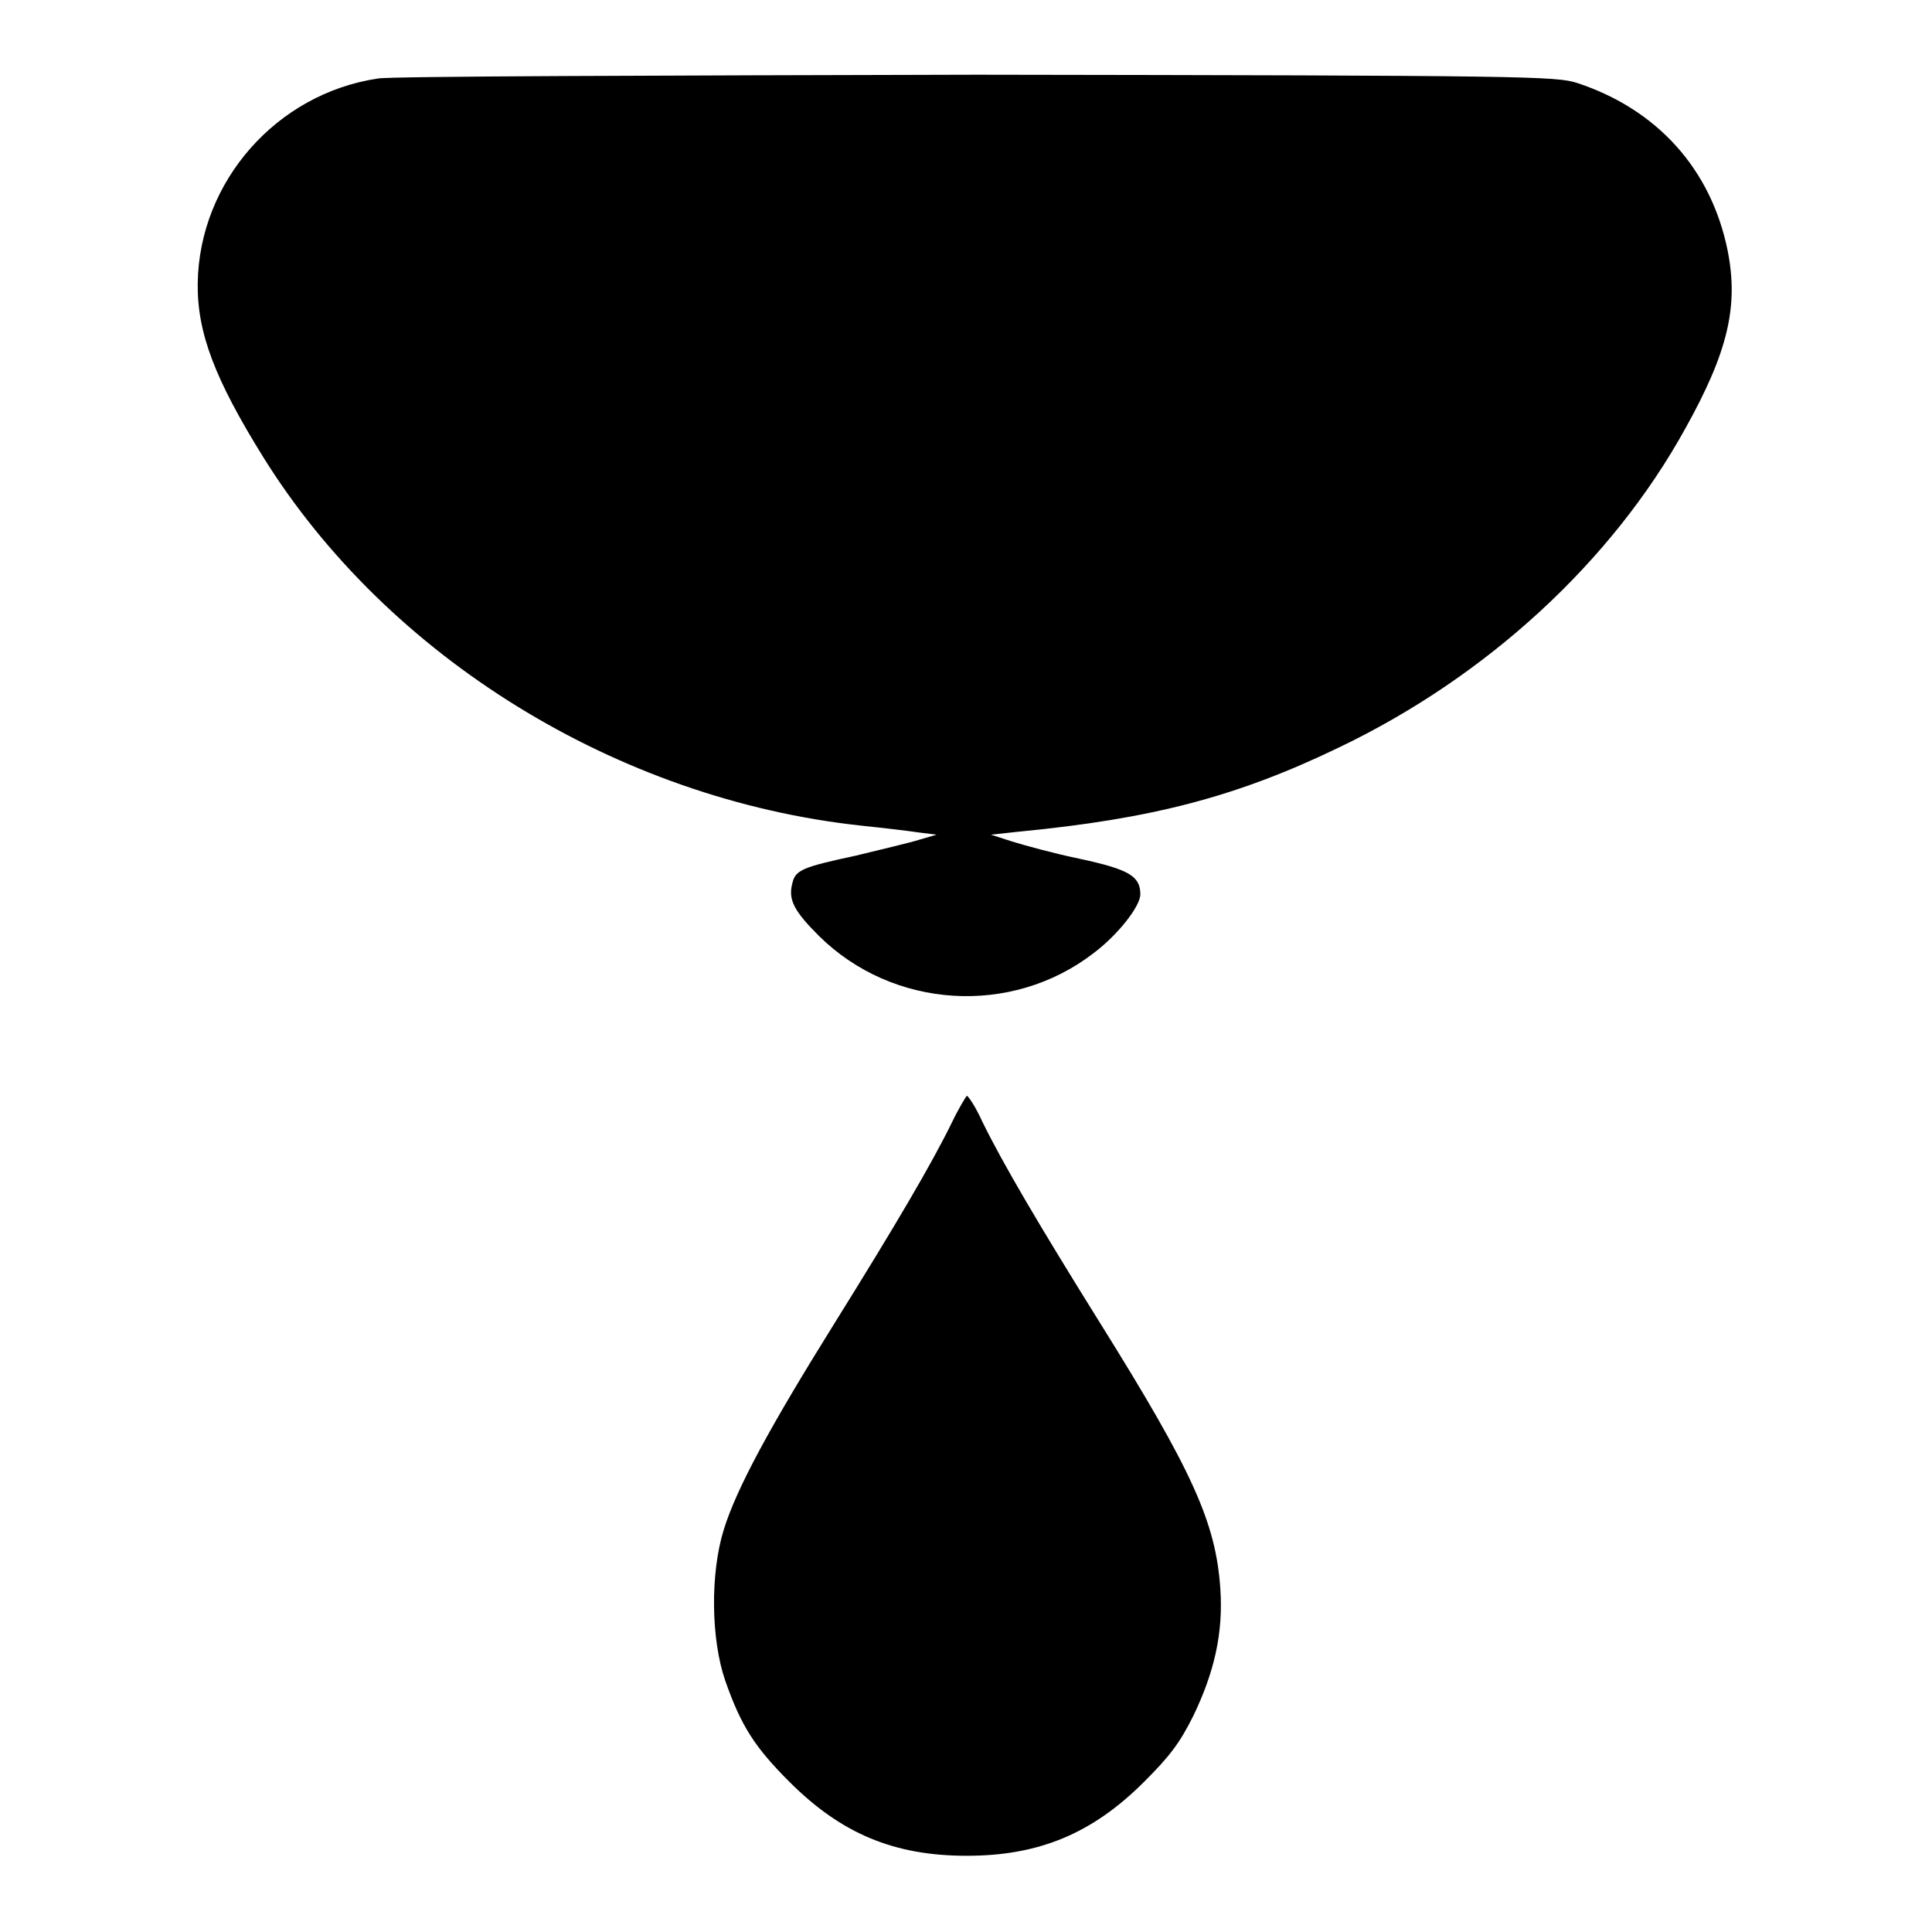
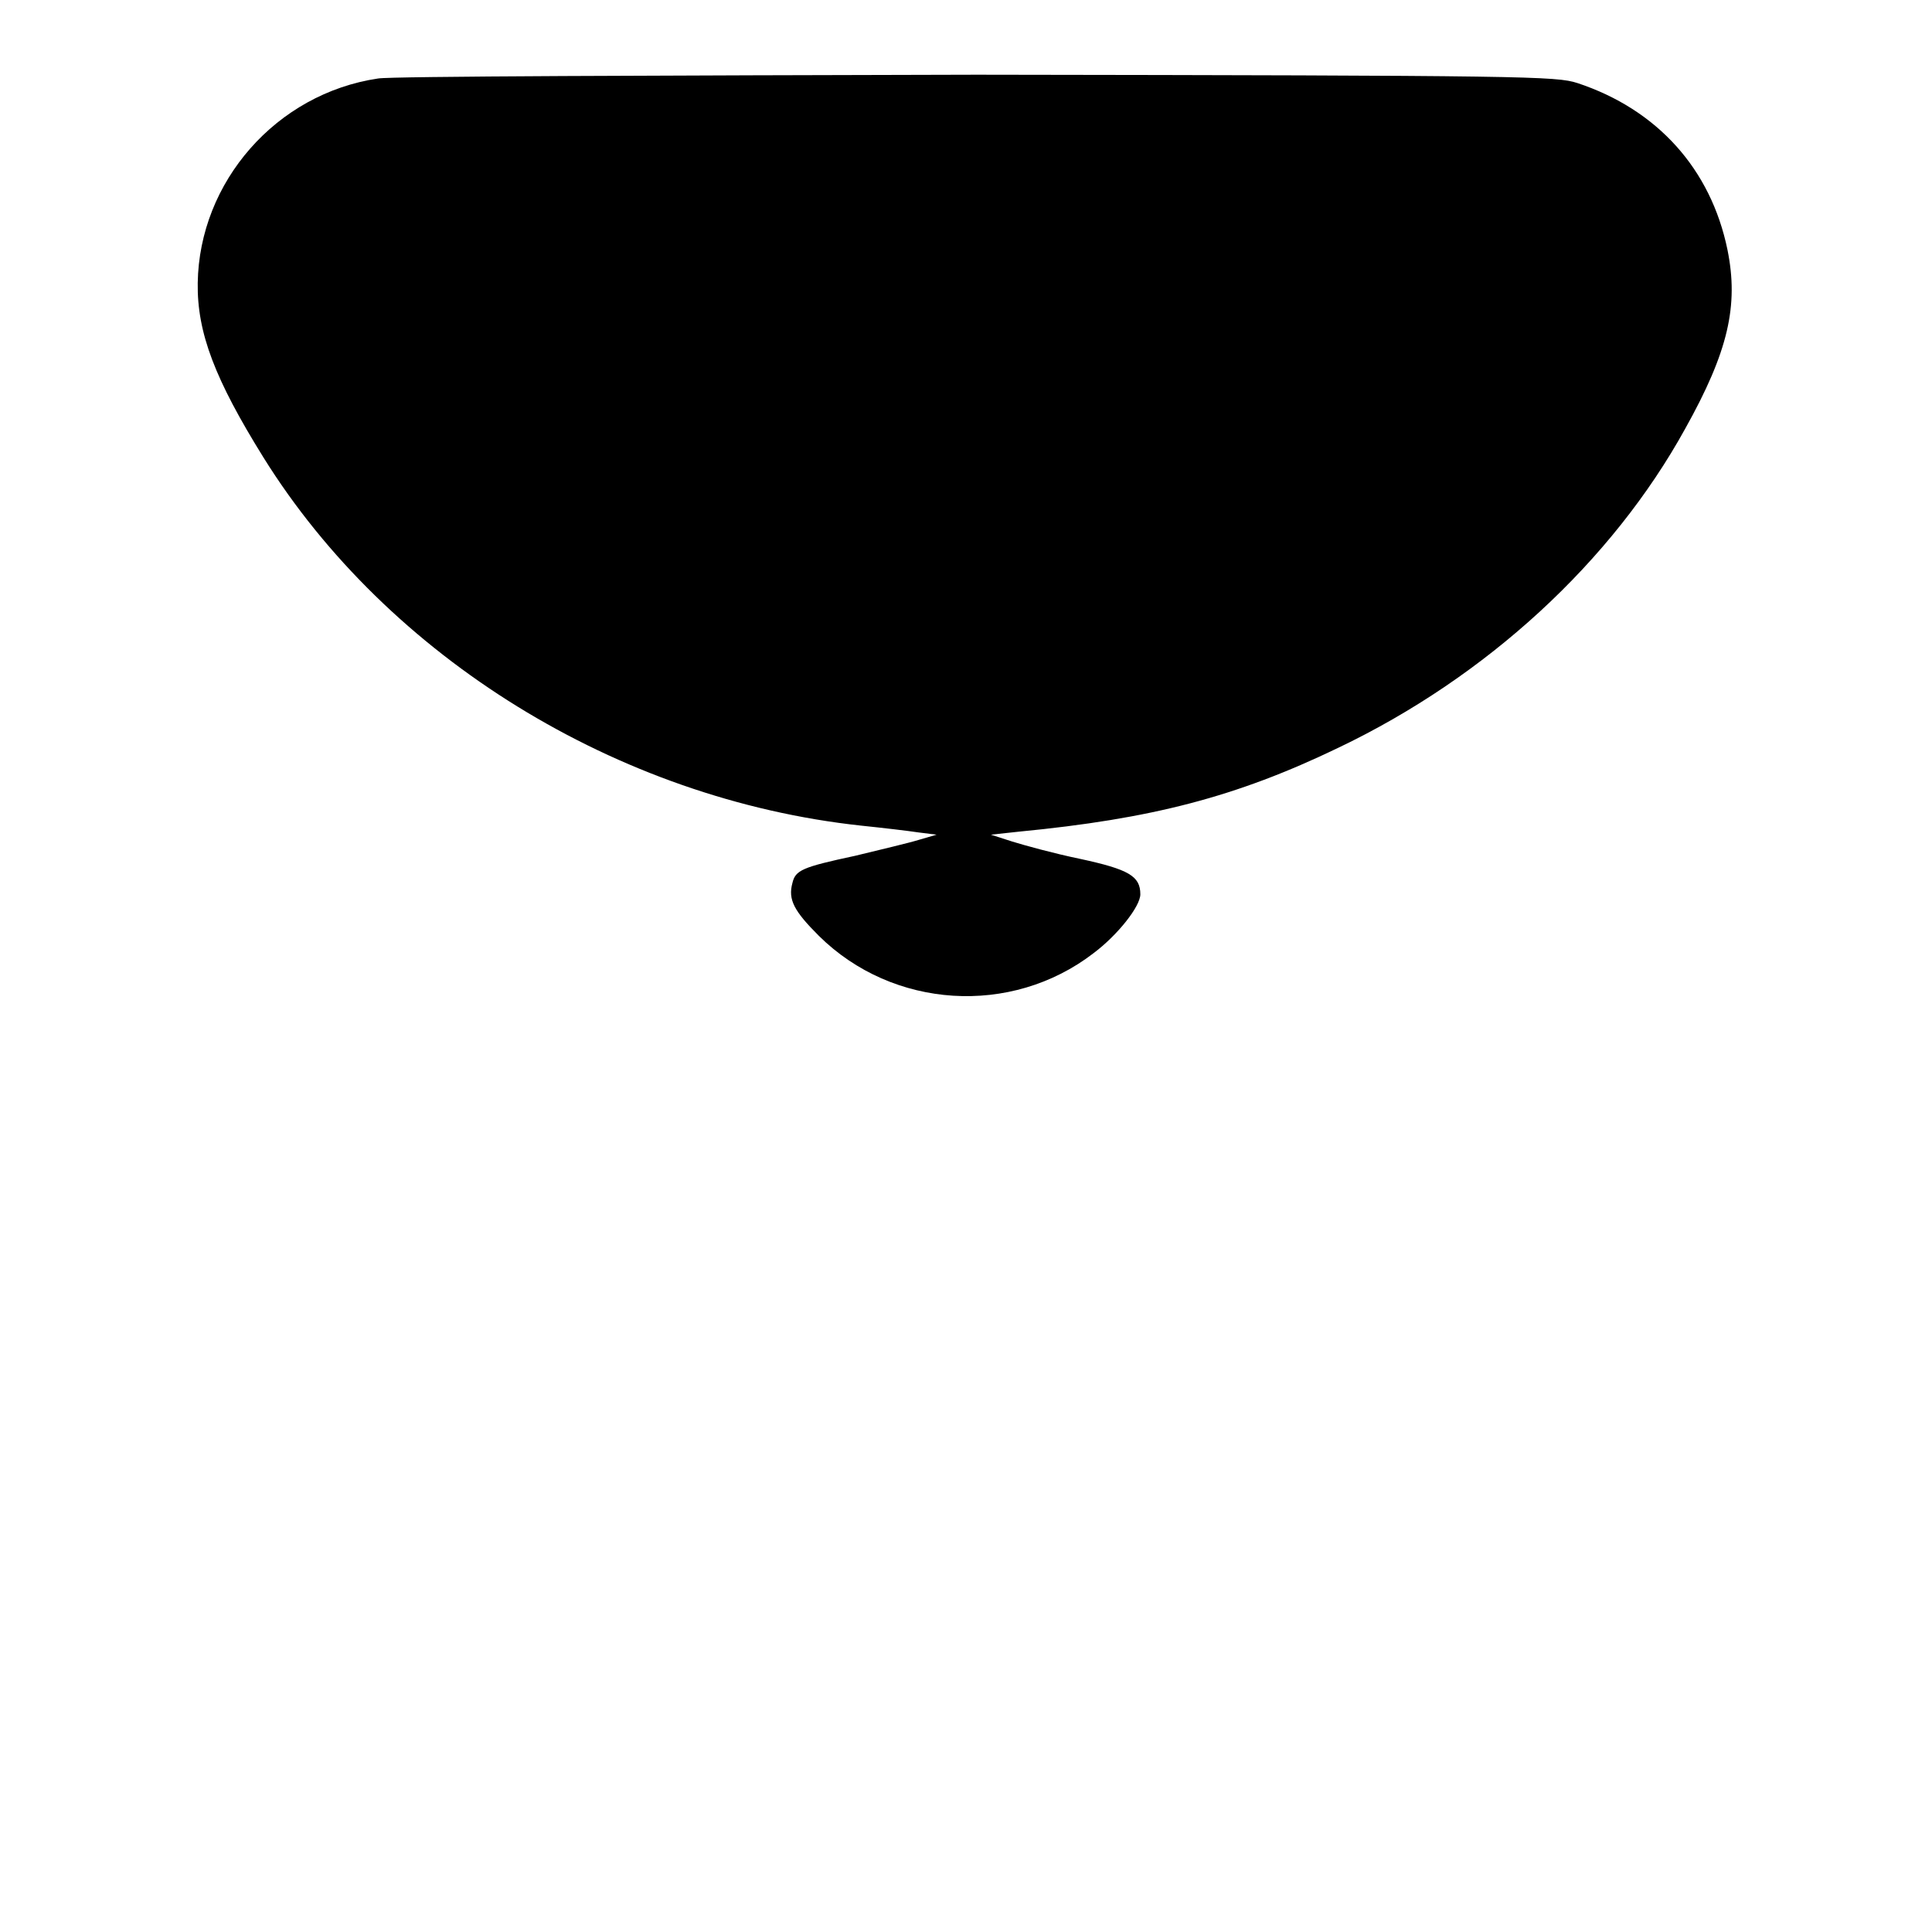
<svg xmlns="http://www.w3.org/2000/svg" version="1.1" x="0px" y="0px" viewBox="0 0 256 256" enable-background="new 0 0 256 256" xml:space="preserve">
  <g>
    <g>
      <g>
        <path fill="#000000" d="M50.1,10.4c-13.5,2-23.7,13.7-23.9,27.1c-0.1,6.6,2.3,12.8,8.7,23.1c16.5,26.5,46.9,45.3,79.2,48.8c2.9,0.3,6.3,0.7,7.6,0.9l2.4,0.3l-2.4,0.7c-1.3,0.4-5.1,1.3-8.4,2.1c-7,1.5-7.9,1.9-8.3,3.6c-0.6,2.2,0.2,3.7,3.5,7c9.8,9.7,25.5,10.7,36.4,2.3c3.2-2.4,6.2-6.2,6.2-7.8c0-2.4-1.5-3.3-8-4.7c-3.4-0.7-7.4-1.8-9-2.3l-2.8-0.9l3.7-0.4c17.6-1.7,28.8-4.6,42.3-11.1c19.7-9.4,36.3-24.7,46-42.3c5.7-10.2,7.1-16.3,5.6-23.7c-2.2-10.7-9.3-18.6-19.9-22.1c-2.8-0.9-6.4-1-79.6-1.1C87.6,10,51.7,10.1,50.1,10.4z" />
-         <path fill="#000000" d="M126.1,148.8c-2.7,5.5-7.4,13.5-15.5,26.5c-8.6,13.8-13,21.9-14.7,27.4c-1.8,5.8-1.7,14.5,0.2,20c2.1,6,3.9,8.8,8.5,13.4c6.9,6.9,13.9,9.8,23.5,9.8c9.5,0,16.6-2.9,23.5-9.8c3.4-3.4,4.7-5.1,6.5-8.7c2.8-5.8,4-11,3.6-16.9c-0.6-8.8-3.7-15.6-16-35.3c-8.1-13-12.8-21-15.5-26.5c-0.9-2-1.9-3.5-2.1-3.5C128,145.3,127,146.9,126.1,148.8z" />
      </g>
    </g>
  </g>
</svg>